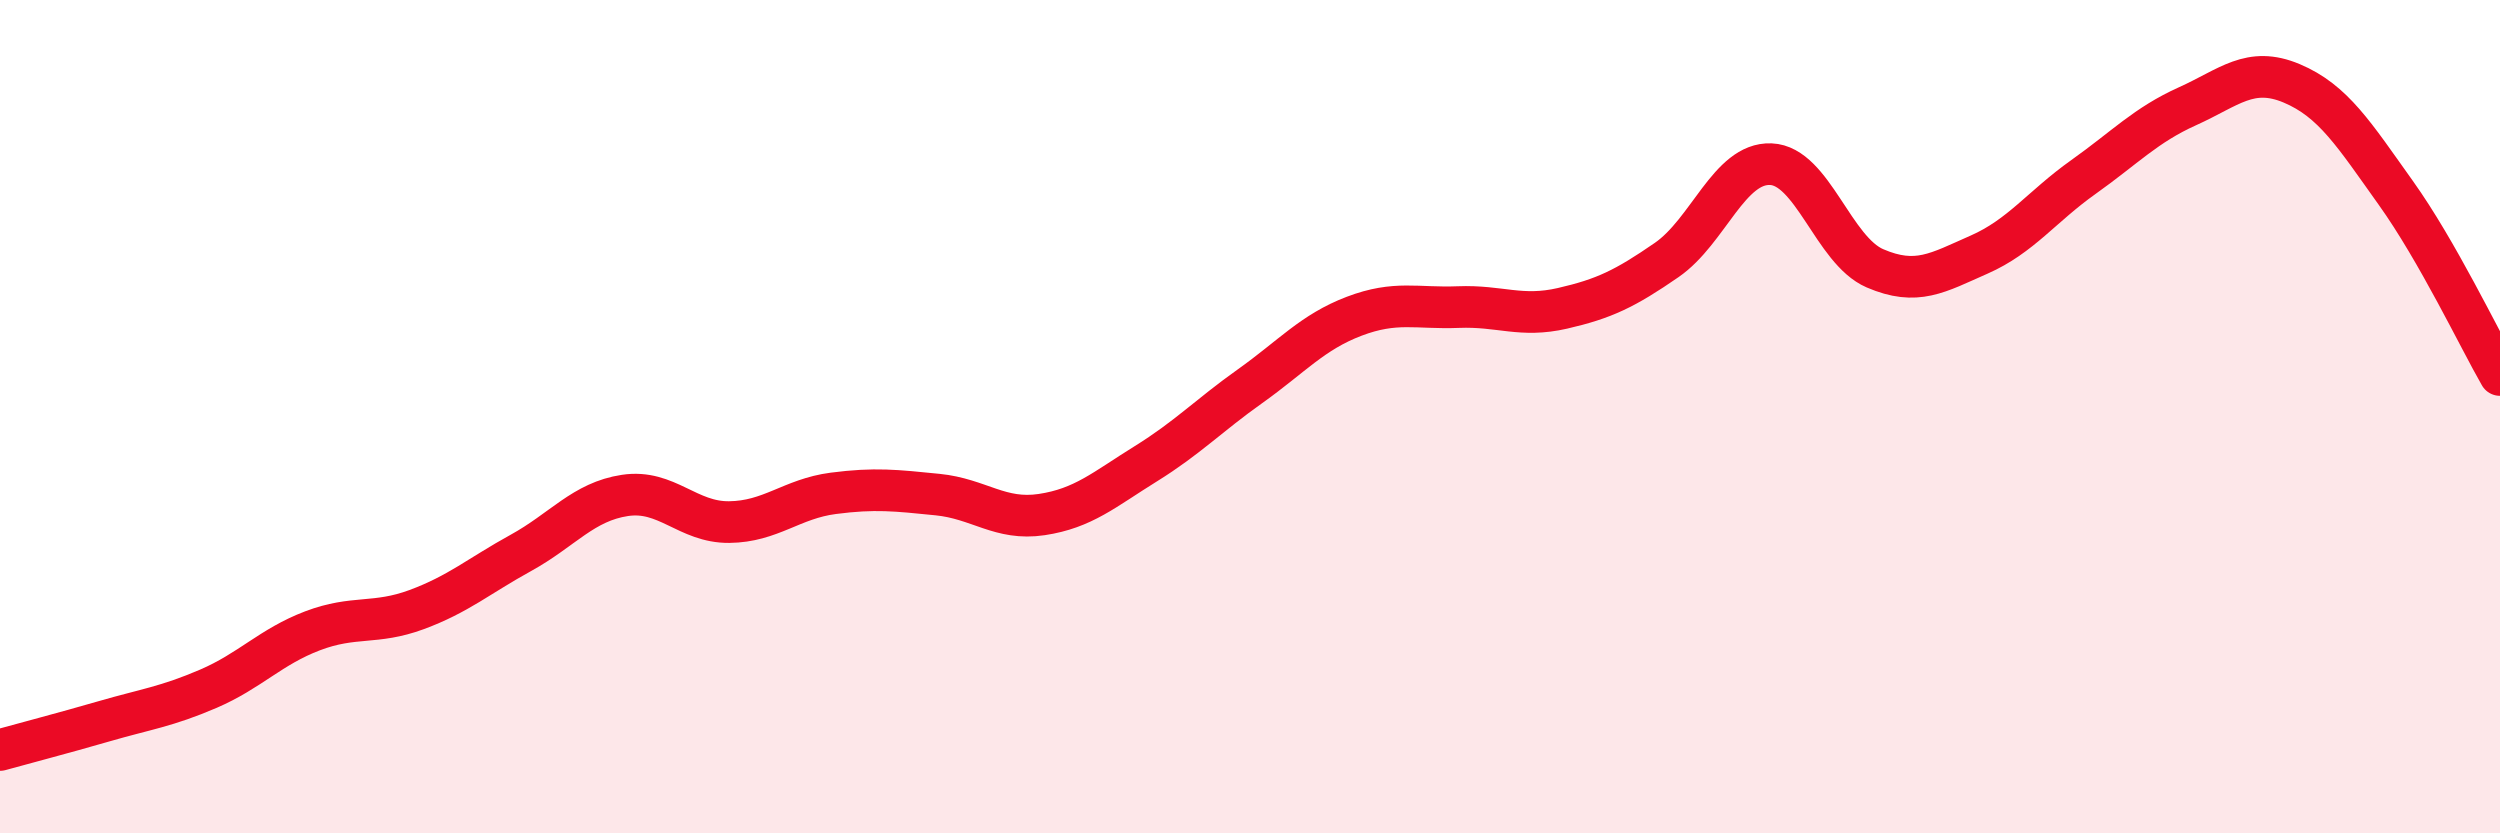
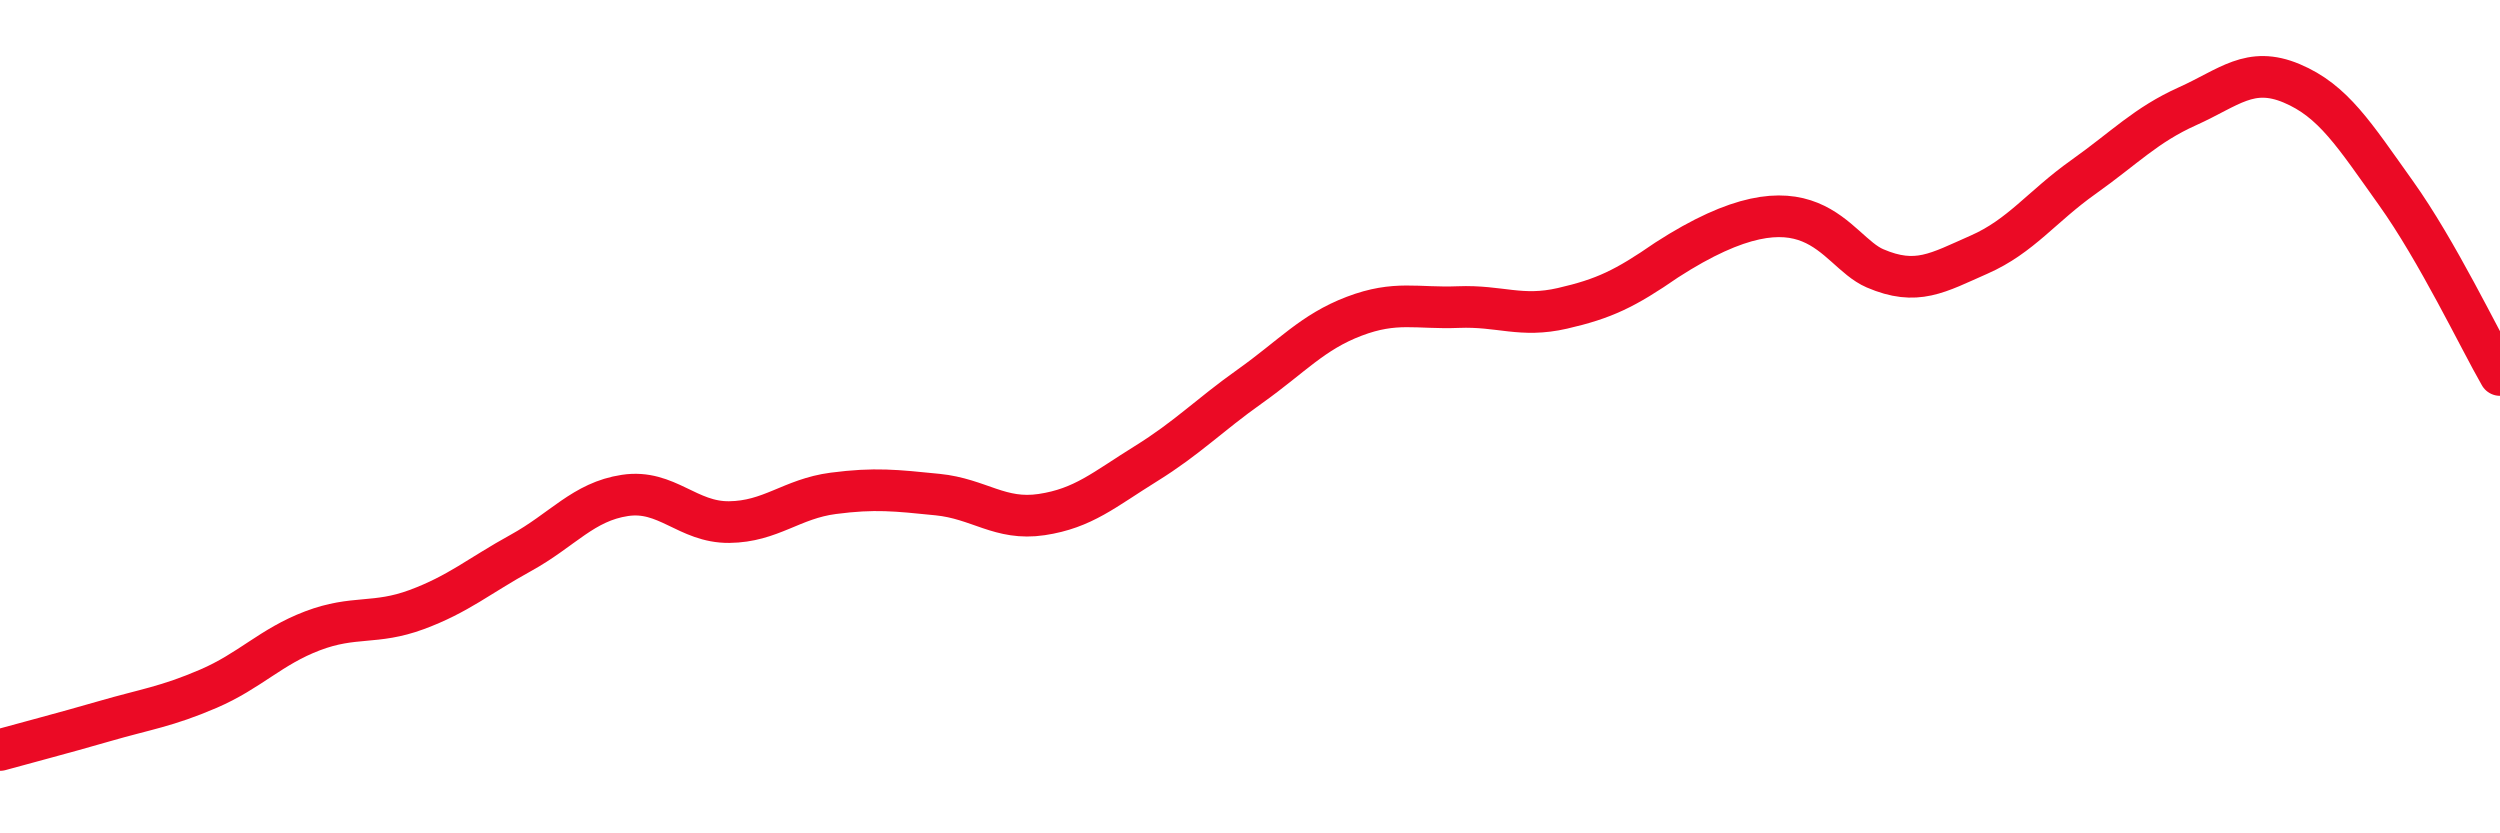
<svg xmlns="http://www.w3.org/2000/svg" width="60" height="20" viewBox="0 0 60 20">
-   <path d="M 0,18 C 0.5,17.86 1.5,17.6 2.5,17.31 C 3.5,17.02 4,16.96 5,16.53 C 6,16.1 6.5,15.52 7.5,15.14 C 8.5,14.76 9,15 10,14.63 C 11,14.26 11.5,13.82 12.5,13.27 C 13.5,12.72 14,12.04 15,11.89 C 16,11.74 16.5,12.54 17.5,12.53 C 18.5,12.52 19,11.97 20,11.84 C 21,11.71 21.5,11.77 22.5,11.87 C 23.5,11.97 24,12.5 25,12.35 C 26,12.2 26.5,11.75 27.5,11.13 C 28.5,10.51 29,9.98 30,9.27 C 31,8.56 31.5,7.97 32.5,7.59 C 33.5,7.21 34,7.41 35,7.37 C 36,7.33 36.5,7.63 37.5,7.4 C 38.5,7.17 39,6.93 40,6.24 C 41,5.55 41.5,3.9 42.5,3.94 C 43.5,3.98 44,6.01 45,6.44 C 46,6.87 46.5,6.55 47.5,6.11 C 48.5,5.67 49,4.96 50,4.25 C 51,3.54 51.5,3 52.5,2.55 C 53.5,2.1 54,1.58 55,2 C 56,2.42 56.5,3.23 57.5,4.63 C 58.5,6.03 59.5,8.13 60,9L60 20L0 20Z" fill="#EB0A25" opacity="0.1" stroke-linecap="round" stroke-linejoin="round" />
-   <path d="M 0,18 C 0.5,17.86 1.5,17.6 2.5,17.31 C 3.5,17.02 4,16.96 5,16.53 C 6,16.1 6.5,15.52 7.5,15.14 C 8.5,14.76 9,15 10,14.63 C 11,14.26 11.5,13.82 12.5,13.27 C 13.5,12.72 14,12.04 15,11.89 C 16,11.74 16.5,12.54 17.5,12.53 C 18.5,12.52 19,11.97 20,11.84 C 21,11.71 21.5,11.77 22.5,11.87 C 23.5,11.97 24,12.5 25,12.35 C 26,12.2 26.5,11.75 27.5,11.13 C 28.5,10.51 29,9.98 30,9.27 C 31,8.56 31.5,7.97 32.5,7.59 C 33.5,7.21 34,7.41 35,7.37 C 36,7.33 36.5,7.63 37.5,7.4 C 38.5,7.17 39,6.93 40,6.24 C 41,5.55 41.5,3.9 42.5,3.94 C 43.5,3.98 44,6.01 45,6.44 C 46,6.87 46.5,6.55 47.5,6.11 C 48.5,5.67 49,4.96 50,4.25 C 51,3.54 51.5,3 52.5,2.55 C 53.5,2.1 54,1.58 55,2 C 56,2.42 56.5,3.23 57.5,4.63 C 58.5,6.03 59.5,8.13 60,9" stroke="#EB0A25" stroke-width="1" fill="none" stroke-linecap="round" stroke-linejoin="round" />
+   <path d="M 0,18 C 0.5,17.86 1.5,17.6 2.5,17.31 C 3.5,17.02 4,16.96 5,16.53 C 6,16.1 6.5,15.52 7.5,15.14 C 8.5,14.76 9,15 10,14.63 C 11,14.26 11.5,13.82 12.5,13.27 C 13.5,12.72 14,12.04 15,11.89 C 16,11.74 16.5,12.54 17.5,12.53 C 18.5,12.52 19,11.97 20,11.84 C 21,11.71 21.5,11.77 22.5,11.87 C 23.5,11.97 24,12.5 25,12.35 C 26,12.2 26.5,11.75 27.5,11.13 C 28.5,10.51 29,9.98 30,9.27 C 31,8.56 31.5,7.97 32.5,7.59 C 33.5,7.21 34,7.41 35,7.37 C 36,7.33 36.5,7.63 37.5,7.4 C 38.5,7.17 39,6.93 40,6.24 C 43.5,3.98 44,6.01 45,6.44 C 46,6.87 46.5,6.55 47.5,6.11 C 48.5,5.67 49,4.96 50,4.25 C 51,3.54 51.5,3 52.5,2.55 C 53.5,2.1 54,1.58 55,2 C 56,2.42 56.5,3.23 57.5,4.63 C 58.5,6.03 59.5,8.13 60,9" stroke="#EB0A25" stroke-width="1" fill="none" stroke-linecap="round" stroke-linejoin="round" />
</svg>